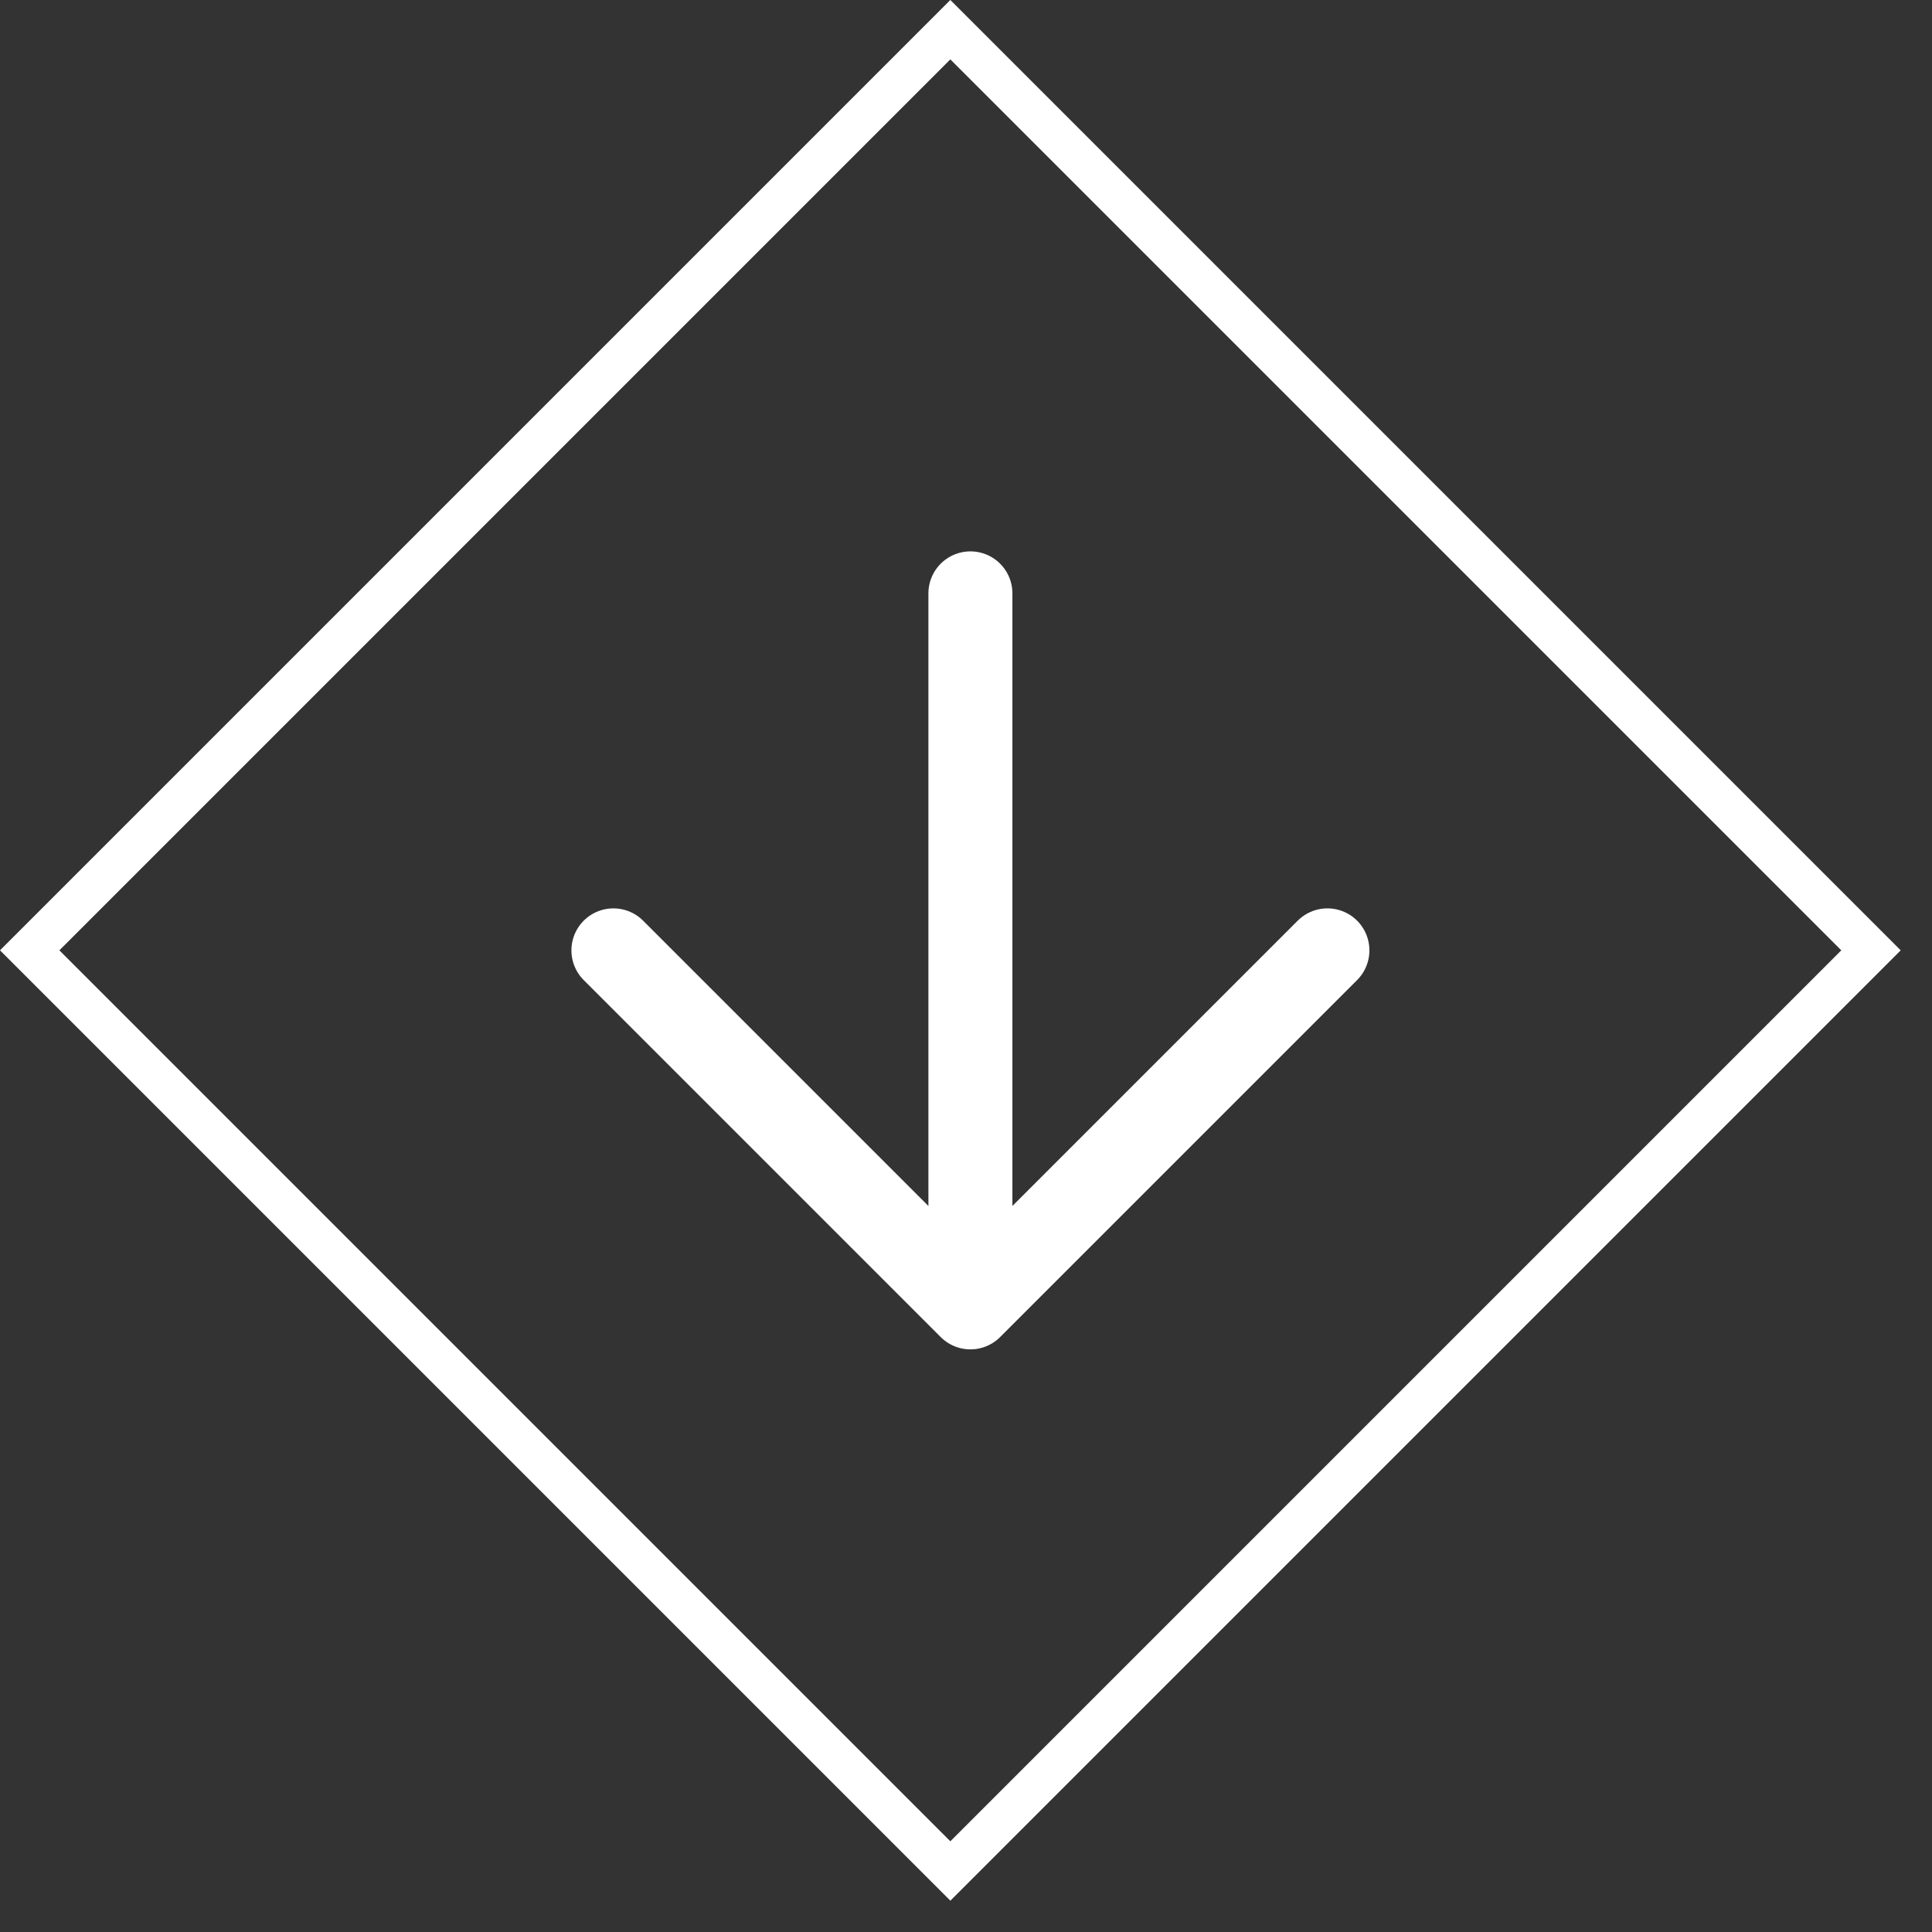
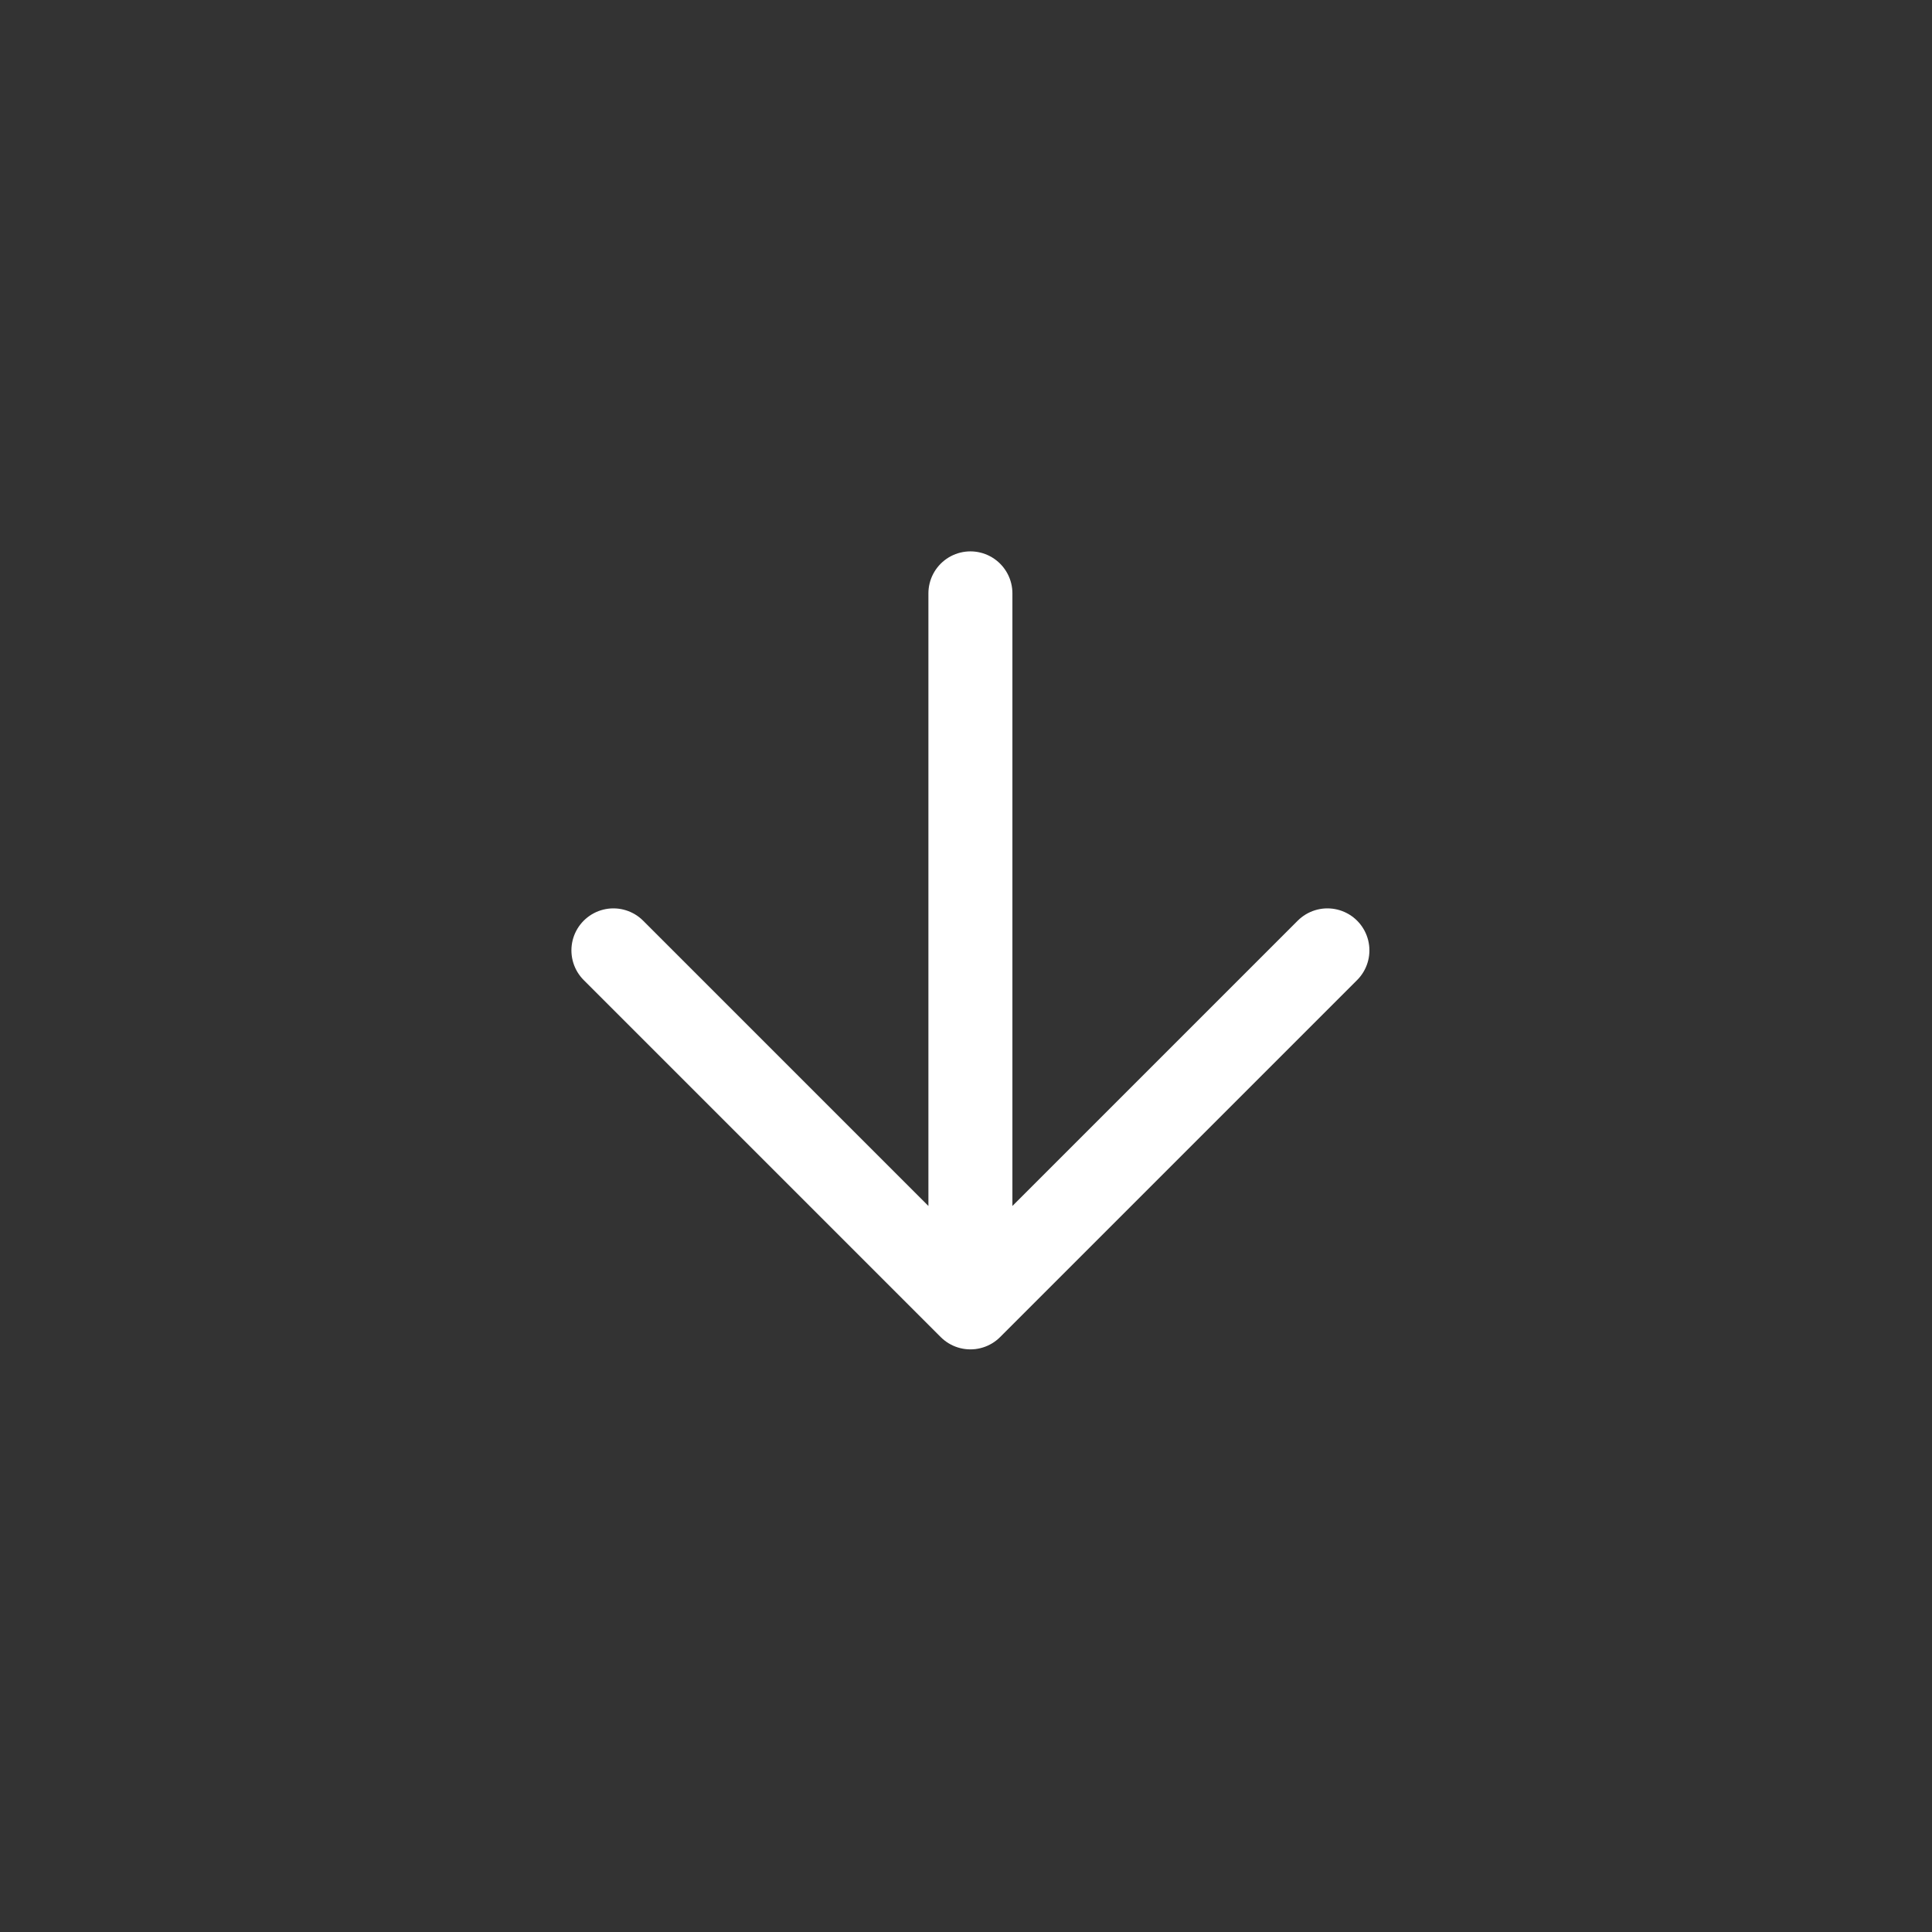
<svg xmlns="http://www.w3.org/2000/svg" width="46" height="46" viewBox="0 0 46 46" fill="none">
  <rect x="0" y="0" width="46" height="46" fill="#333333" stroke="none" />
-   <rect x="0.707" y="22.627" width="31" height="31" transform="rotate(-45 0.707 22.627)" stroke="white" />
  <path d="M23.105 31.128L23.105 14.128M23.105 31.128L14.605 22.628M23.105 31.128L31.605 22.628" stroke="white" stroke-width="2" stroke-linecap="round" stroke-linejoin="round" />
</svg>